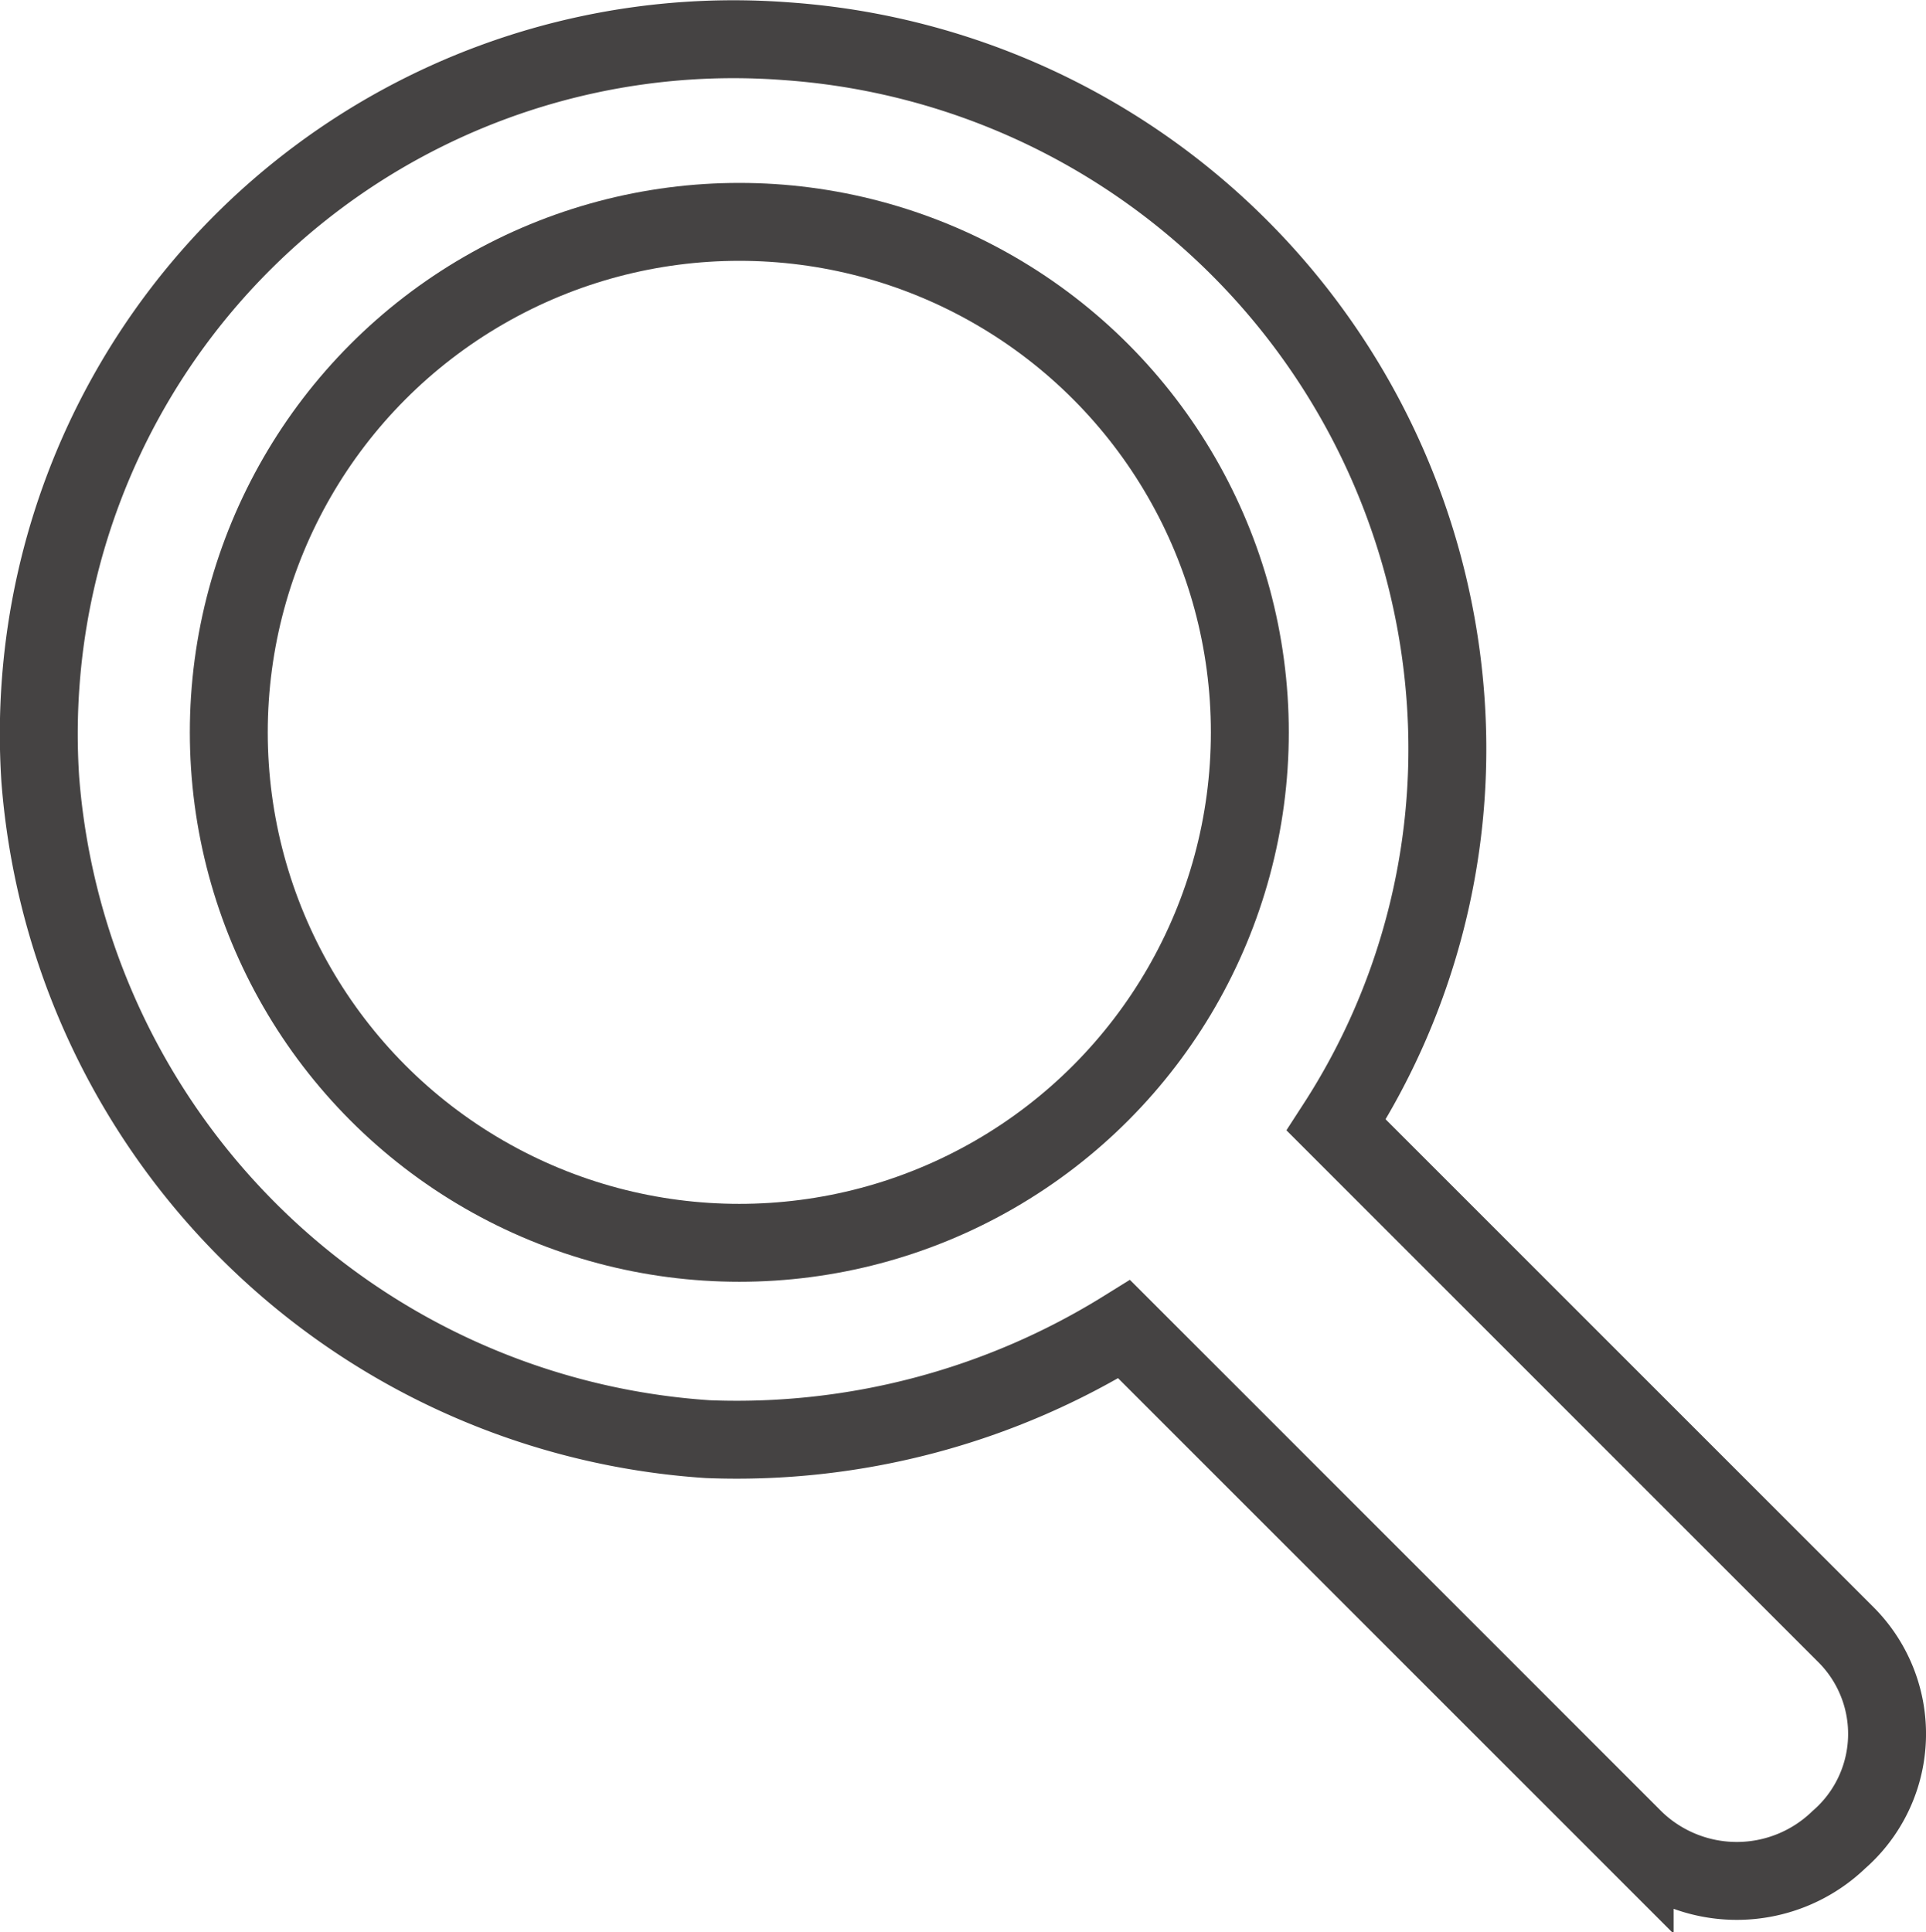
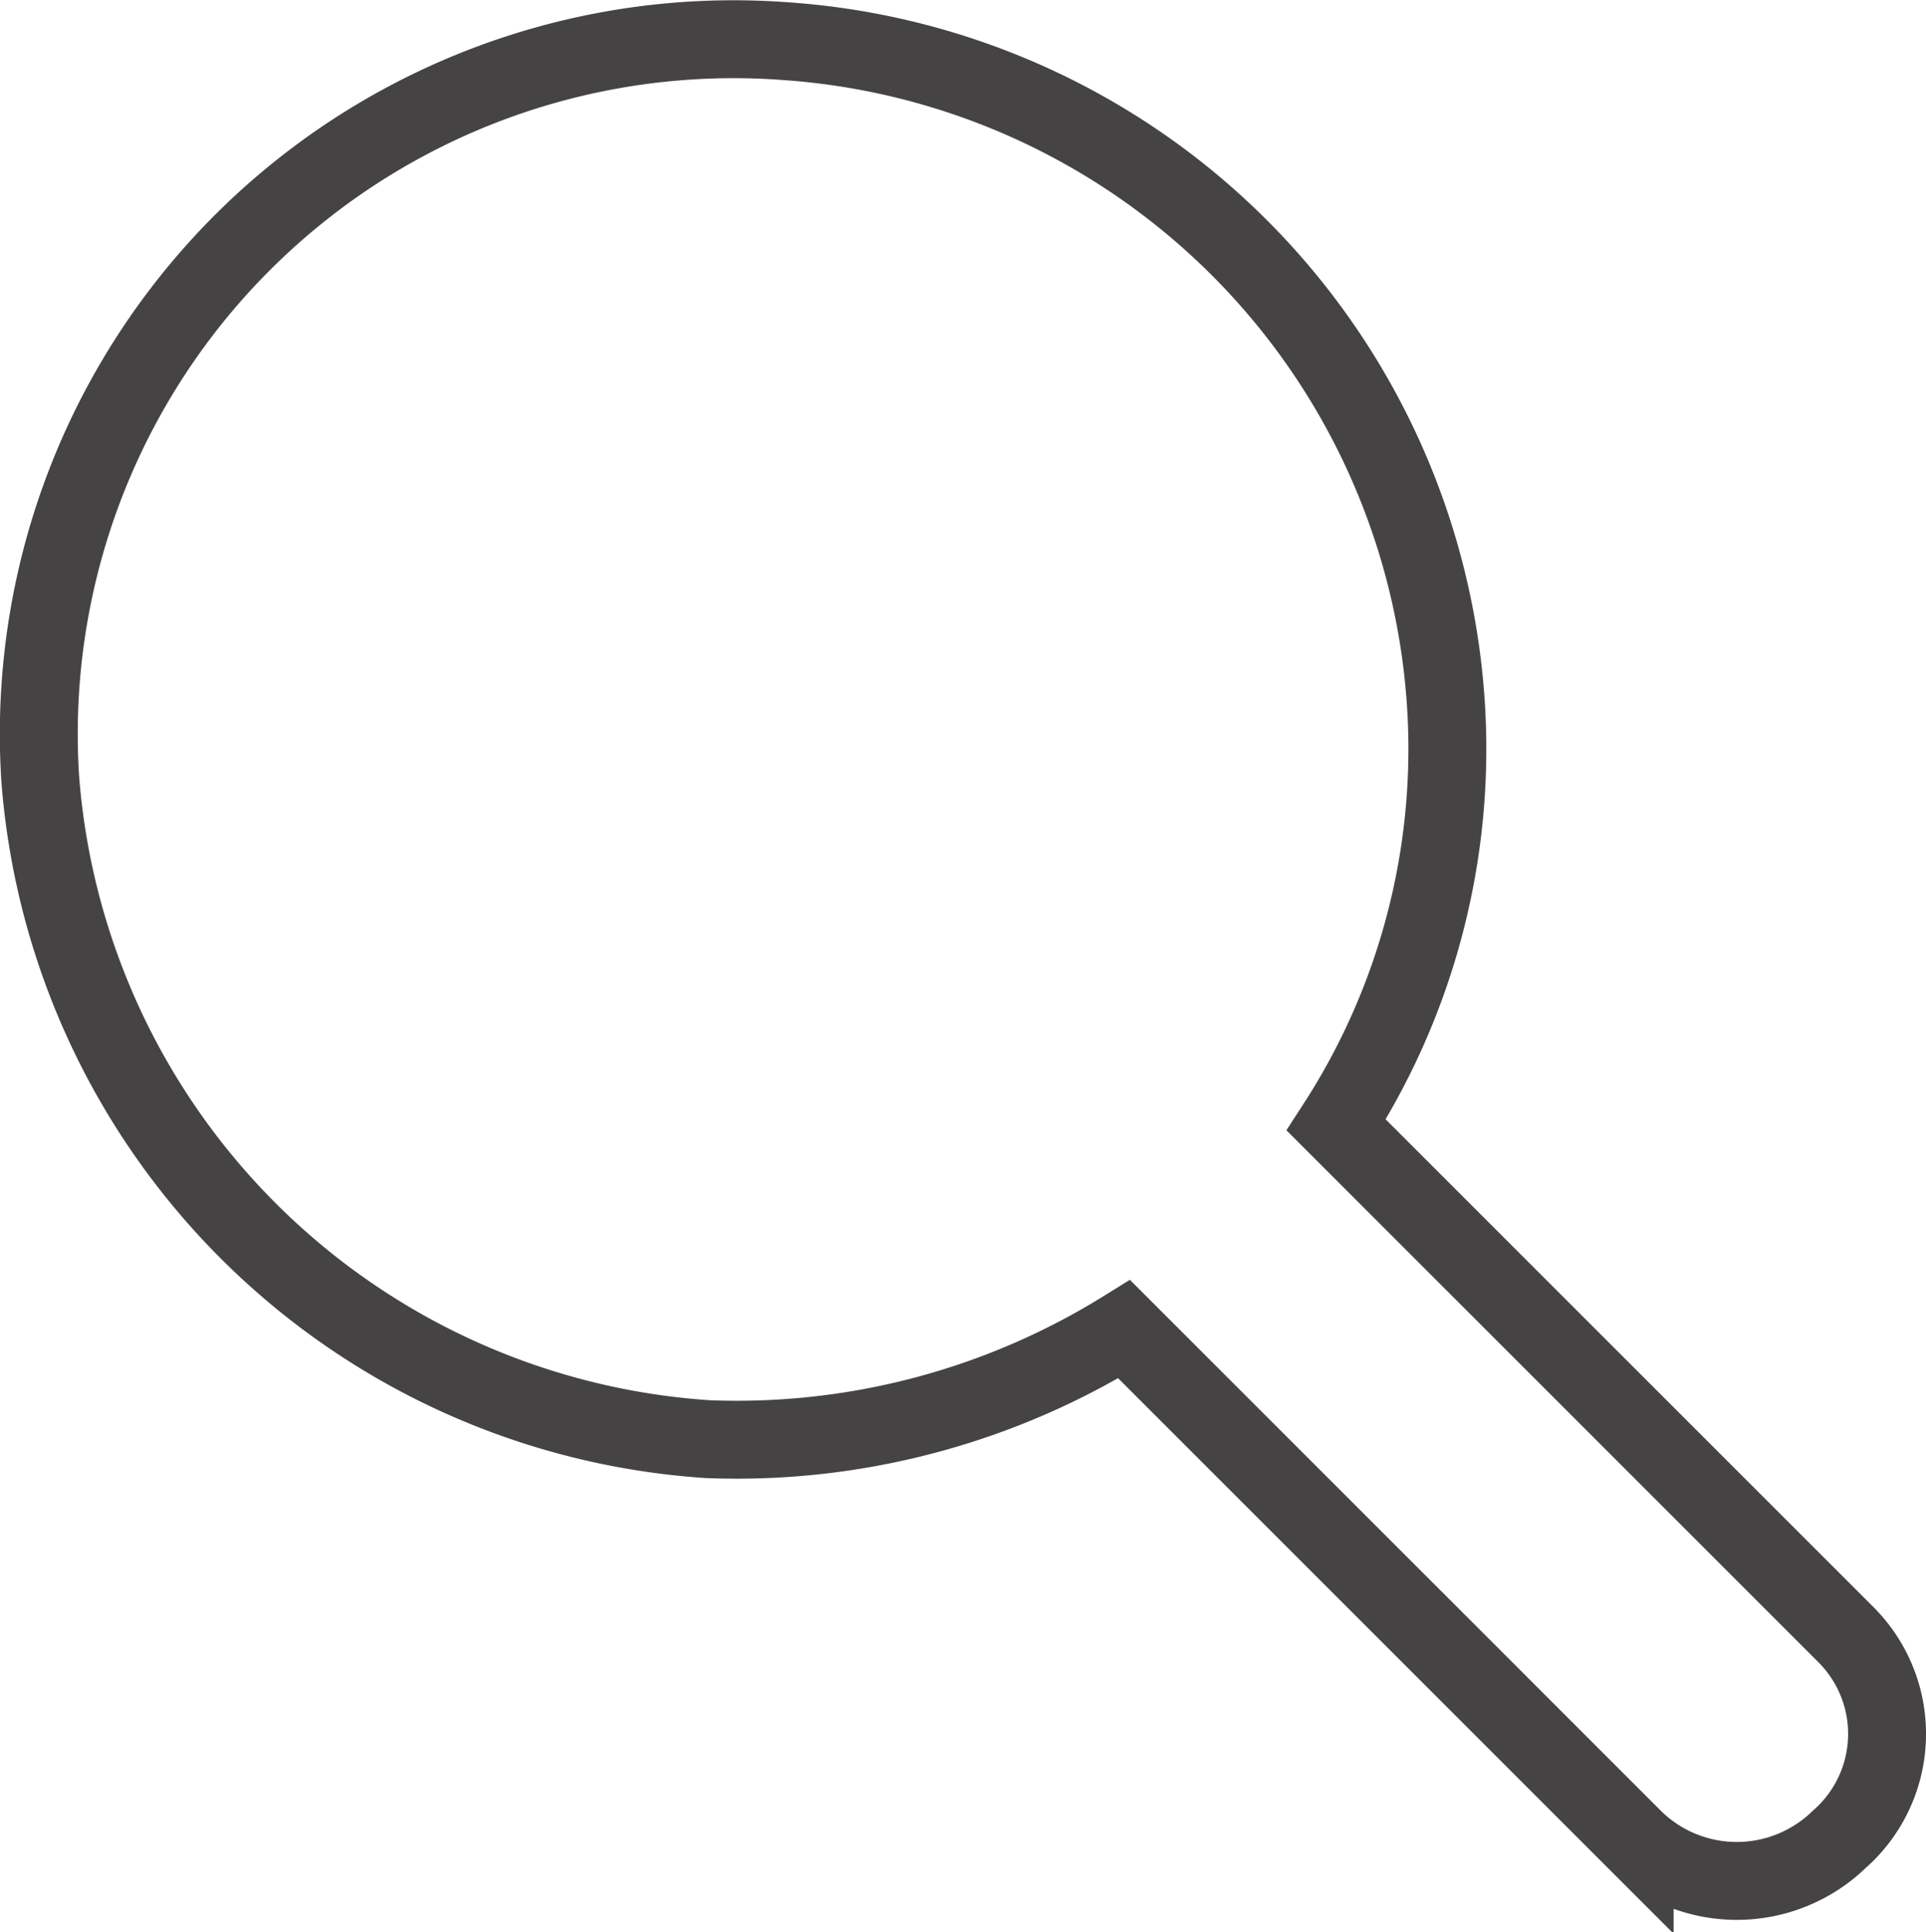
<svg xmlns="http://www.w3.org/2000/svg" width="24.522" height="24.601" viewBox="0 0 24.522 24.601">
  <g id="icon-suche" transform="translate(0.013 -0.075)">
    <path id="Pfad_46307" data-name="Pfad 46307" d="M23.5,20.9,17,14.4a8.81,8.81,0,0,0,1.4-5.3A9.047,9.047,0,0,0,10,.6,8.846,8.846,0,0,0,.5,10,9.128,9.128,0,0,0,9,18.4,9.348,9.348,0,0,0,14.3,17l6.5,6.5a1.872,1.872,0,0,0,2.6,0h0A1.786,1.786,0,0,0,23.5,20.9Z" fill="none" stroke="#454343" stroke-linecap="round" stroke-miterlimit="10" stroke-width="0.992" />
-     <circle id="Ellipse_58" data-name="Ellipse 58" cx="6.5" cy="6.5" r="6.5" transform="translate(2.9 2.9)" fill="none" stroke="#454343" stroke-linecap="round" stroke-miterlimit="10" stroke-width="0.992" />
  </g>
</svg>